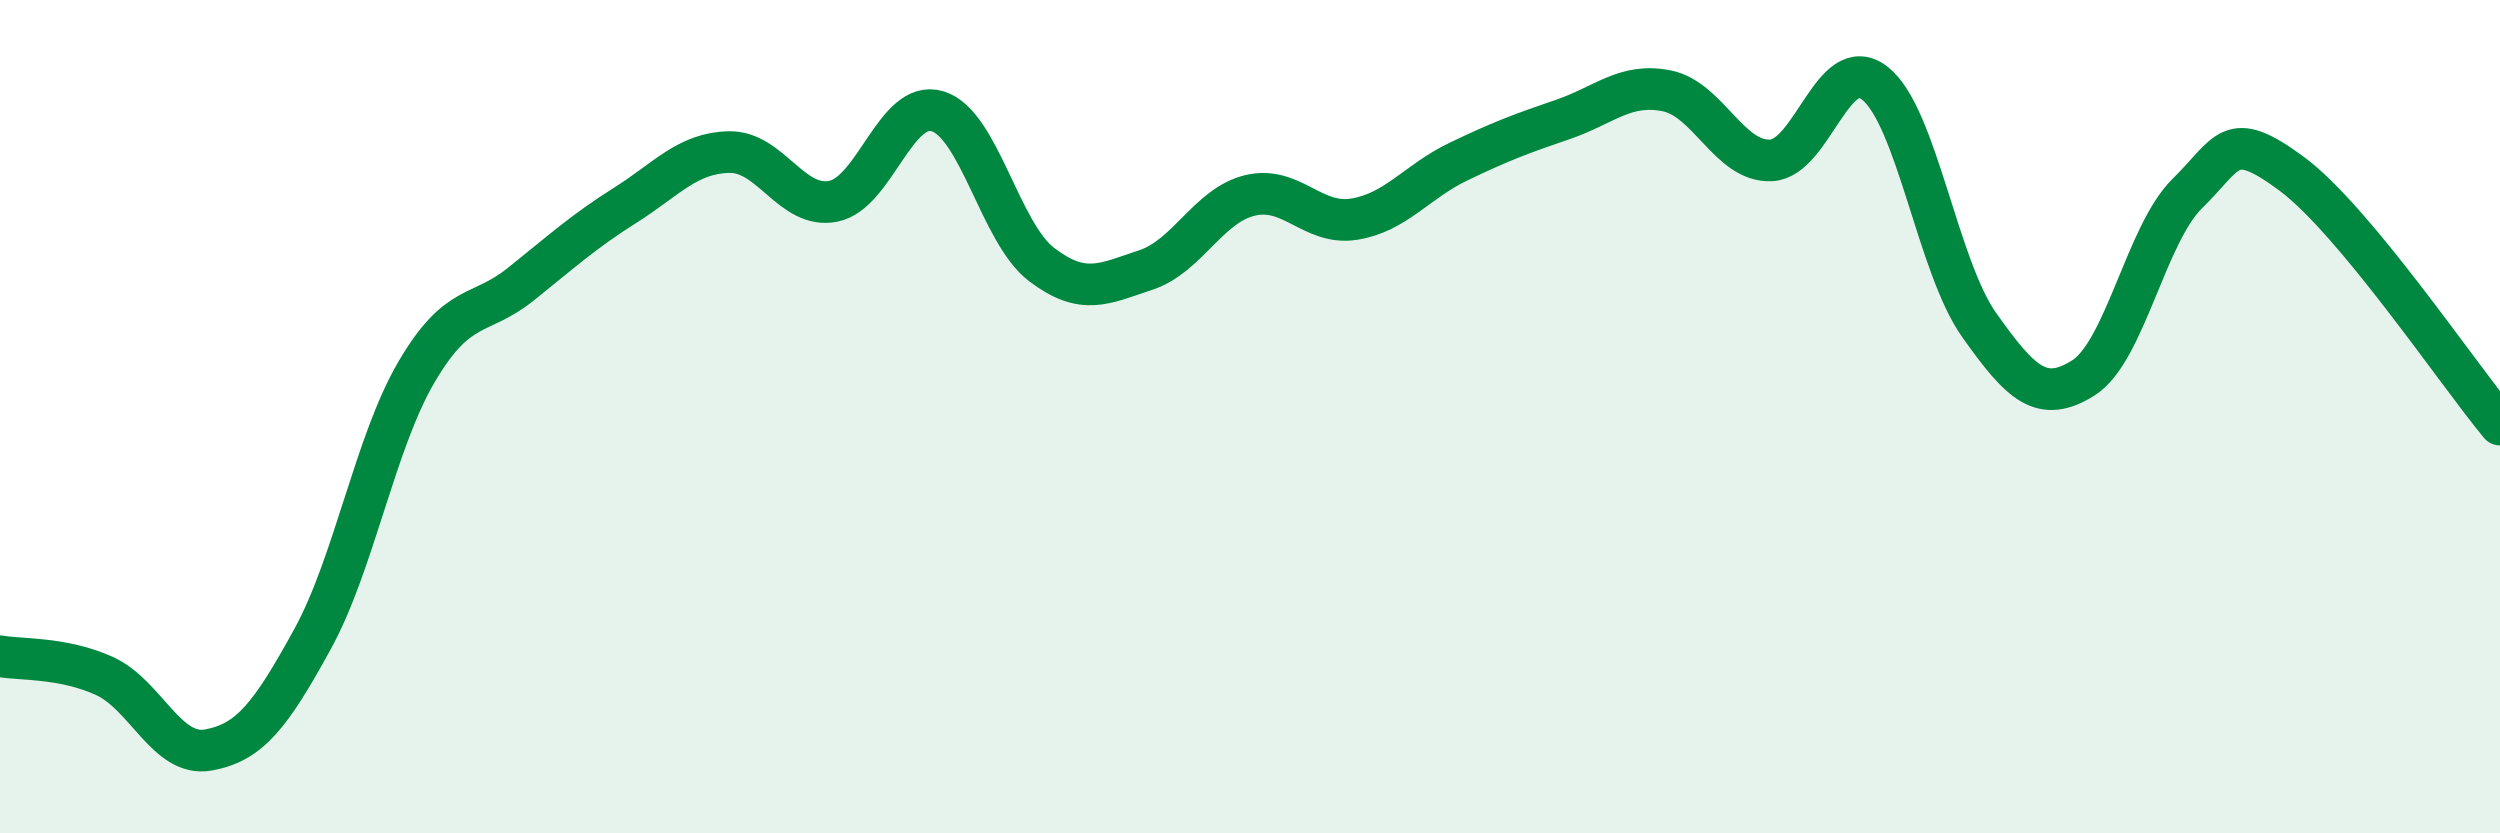
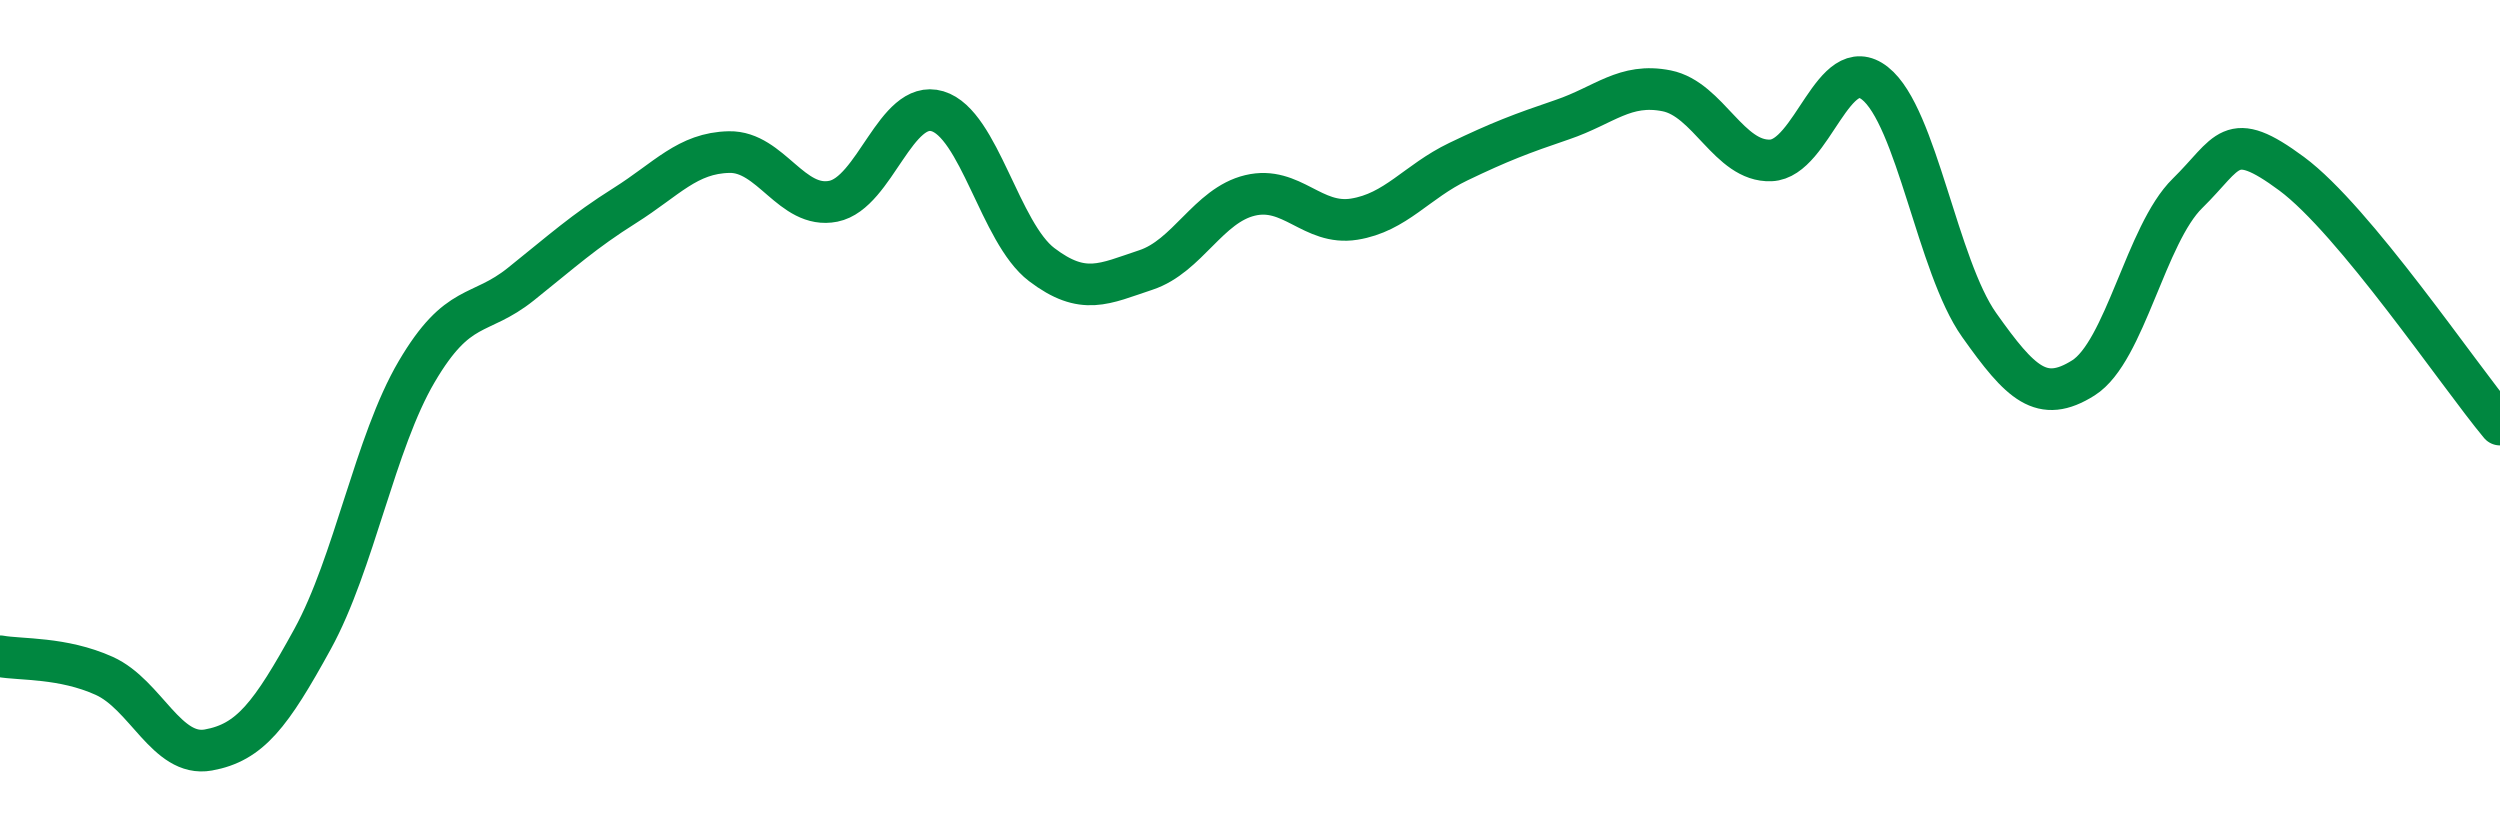
<svg xmlns="http://www.w3.org/2000/svg" width="60" height="20" viewBox="0 0 60 20">
-   <path d="M 0,15.75 C 0.5,15.84 1.5,15.77 2.5,16.22 C 3.5,16.67 4,18.18 5,18 C 6,17.82 6.5,17.16 7.5,15.34 C 8.5,13.52 9,10.62 10,8.92 C 11,7.22 11.5,7.62 12.5,6.82 C 13.5,6.02 14,5.56 15,4.93 C 16,4.3 16.5,3.67 17.5,3.65 C 18.5,3.63 19,5.03 20,4.83 C 21,4.63 21.5,2.37 22.5,2.67 C 23.5,2.97 24,5.59 25,6.35 C 26,7.11 26.5,6.81 27.5,6.48 C 28.5,6.15 29,4.93 30,4.69 C 31,4.45 31.5,5.42 32.5,5.26 C 33.5,5.1 34,4.36 35,3.88 C 36,3.4 36.5,3.21 37.5,2.87 C 38.5,2.53 39,1.98 40,2.18 C 41,2.38 41.5,3.89 42.5,3.85 C 43.5,3.81 44,1.21 45,2 C 46,2.79 46.5,6.39 47.5,7.8 C 48.5,9.21 49,9.7 50,9.07 C 51,8.44 51.5,5.62 52.5,4.64 C 53.5,3.66 53.5,3.06 55,4.17 C 56.5,5.28 59,8.99 60,10.19L60 20L0 20Z" fill="#008740" opacity="0.1" stroke-linecap="round" stroke-linejoin="round" />
  <path d="M 0,15.75 C 0.5,15.84 1.5,15.77 2.5,16.22 C 3.5,16.67 4,18.18 5,18 C 6,17.82 6.5,17.16 7.5,15.34 C 8.5,13.52 9,10.62 10,8.92 C 11,7.22 11.5,7.62 12.5,6.82 C 13.5,6.02 14,5.56 15,4.93 C 16,4.3 16.5,3.67 17.5,3.65 C 18.5,3.63 19,5.03 20,4.83 C 21,4.63 21.5,2.37 22.5,2.67 C 23.5,2.97 24,5.59 25,6.35 C 26,7.11 26.5,6.81 27.5,6.48 C 28.5,6.15 29,4.93 30,4.69 C 31,4.45 31.5,5.42 32.5,5.26 C 33.5,5.1 34,4.36 35,3.88 C 36,3.4 36.5,3.21 37.5,2.87 C 38.5,2.53 39,1.98 40,2.18 C 41,2.38 41.5,3.89 42.5,3.85 C 43.5,3.81 44,1.21 45,2 C 46,2.79 46.5,6.39 47.5,7.8 C 48.5,9.21 49,9.7 50,9.07 C 51,8.44 51.5,5.62 52.5,4.64 C 53.5,3.66 53.5,3.06 55,4.17 C 56.5,5.28 59,8.99 60,10.19" stroke="#008740" stroke-width="1" fill="none" stroke-linecap="round" stroke-linejoin="round" />
</svg>